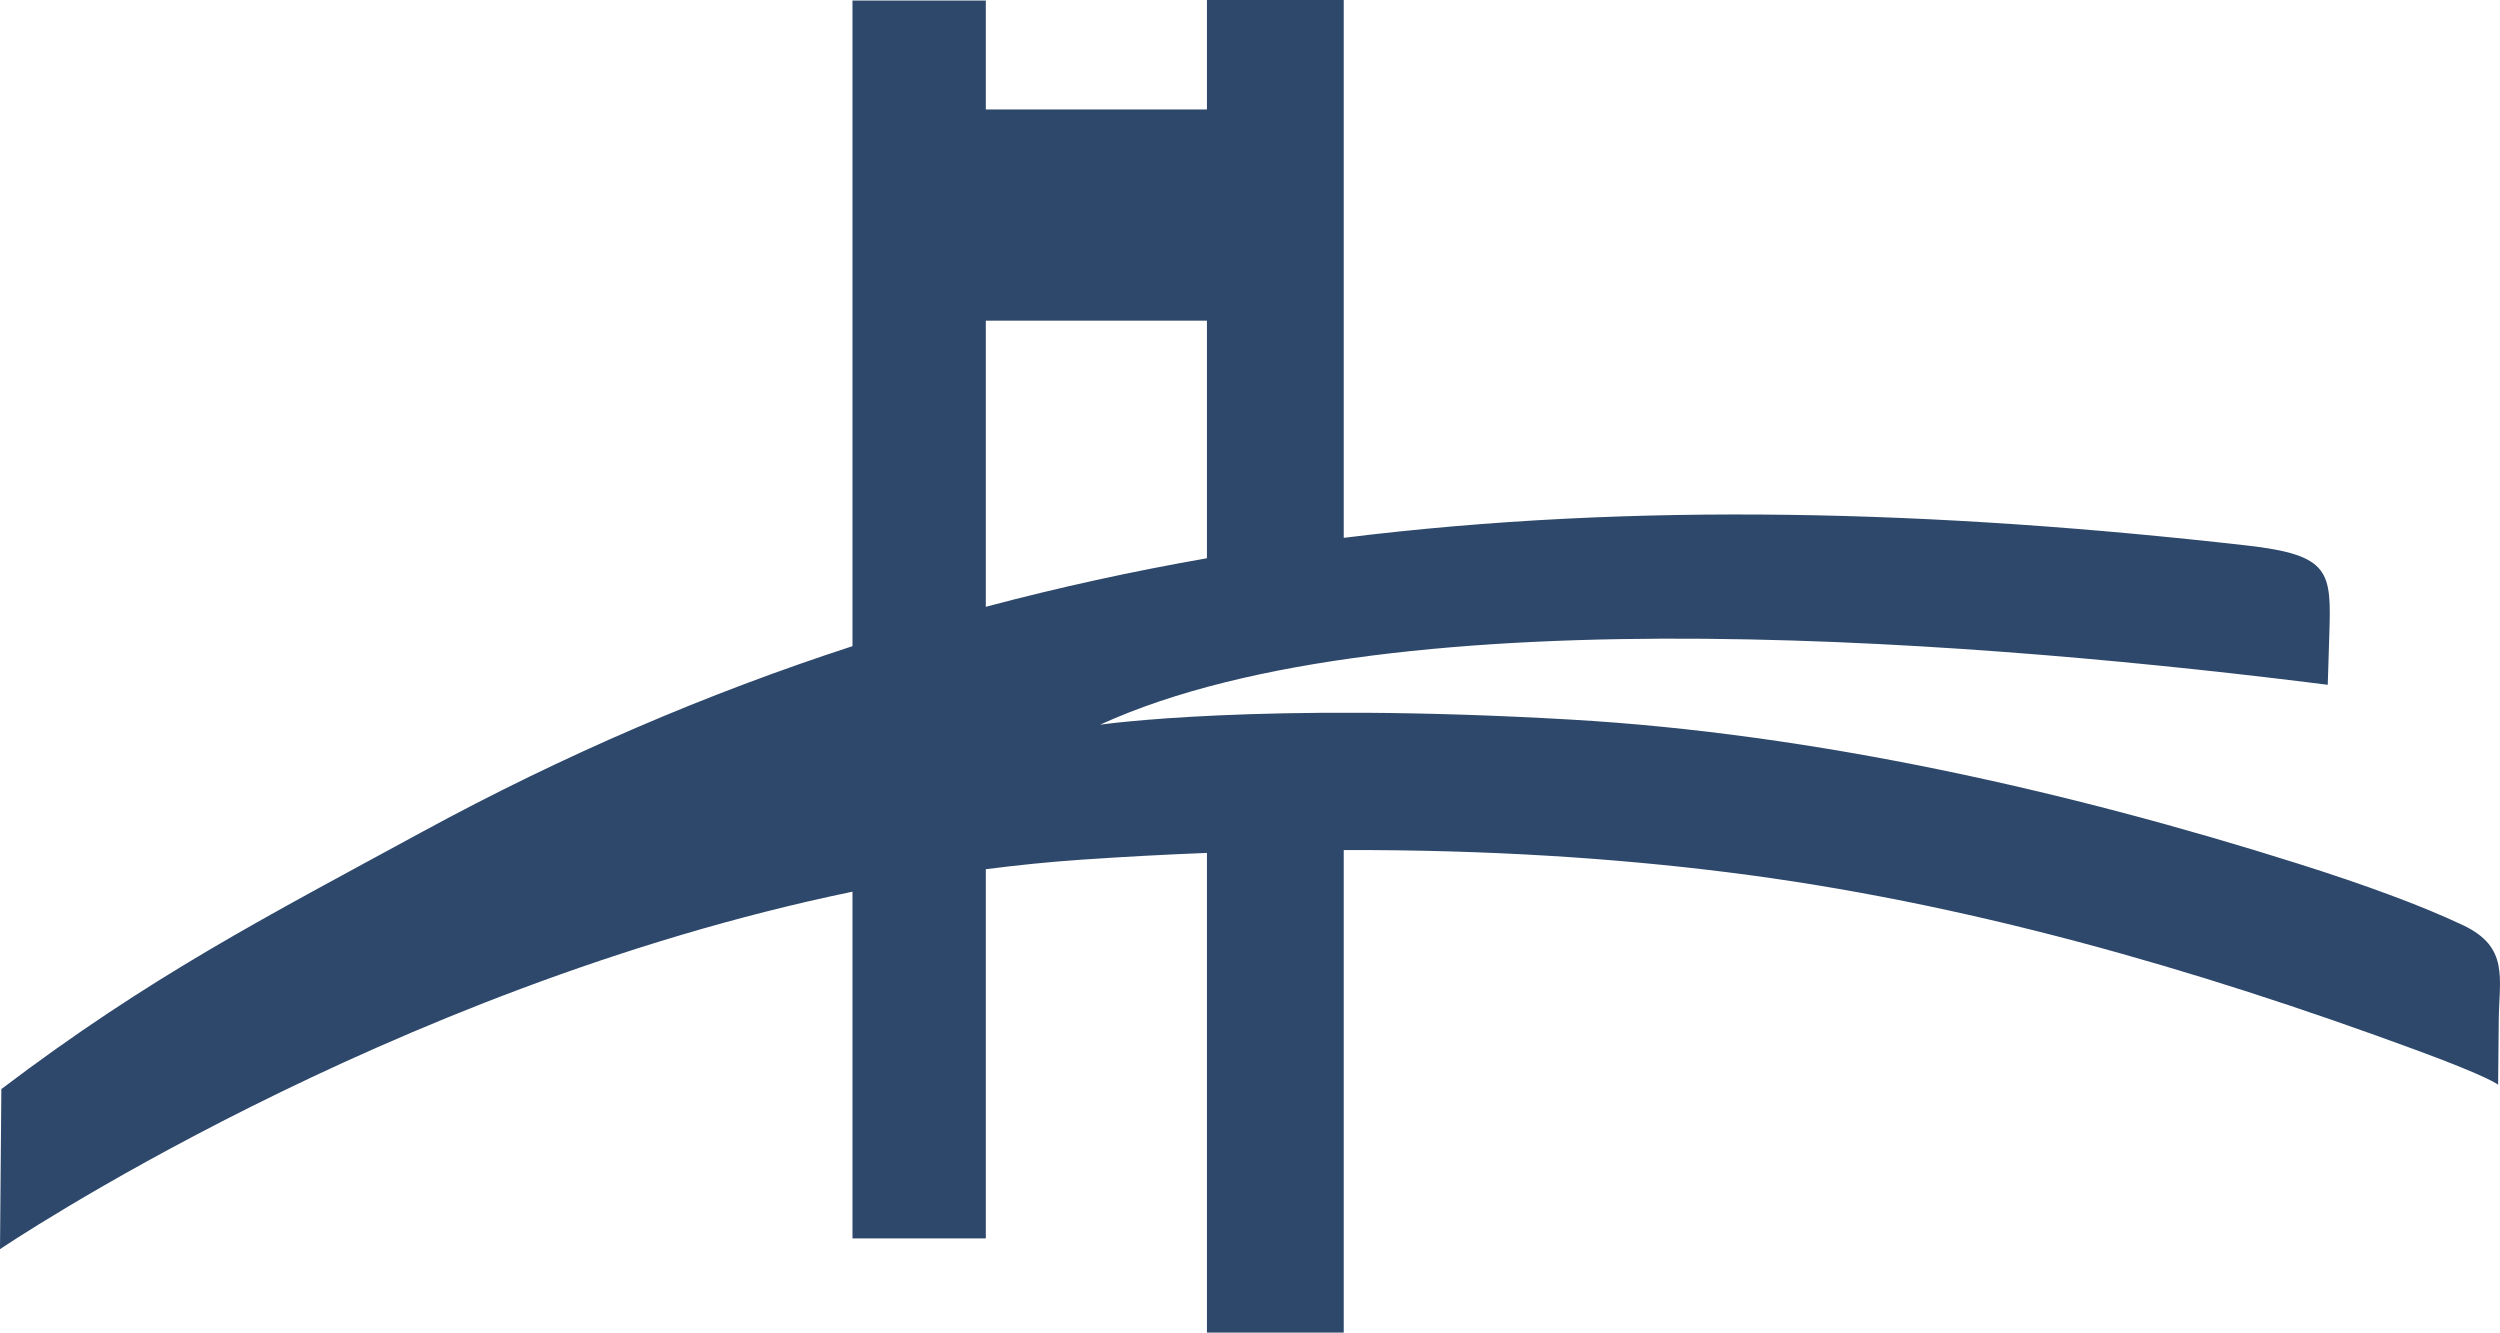
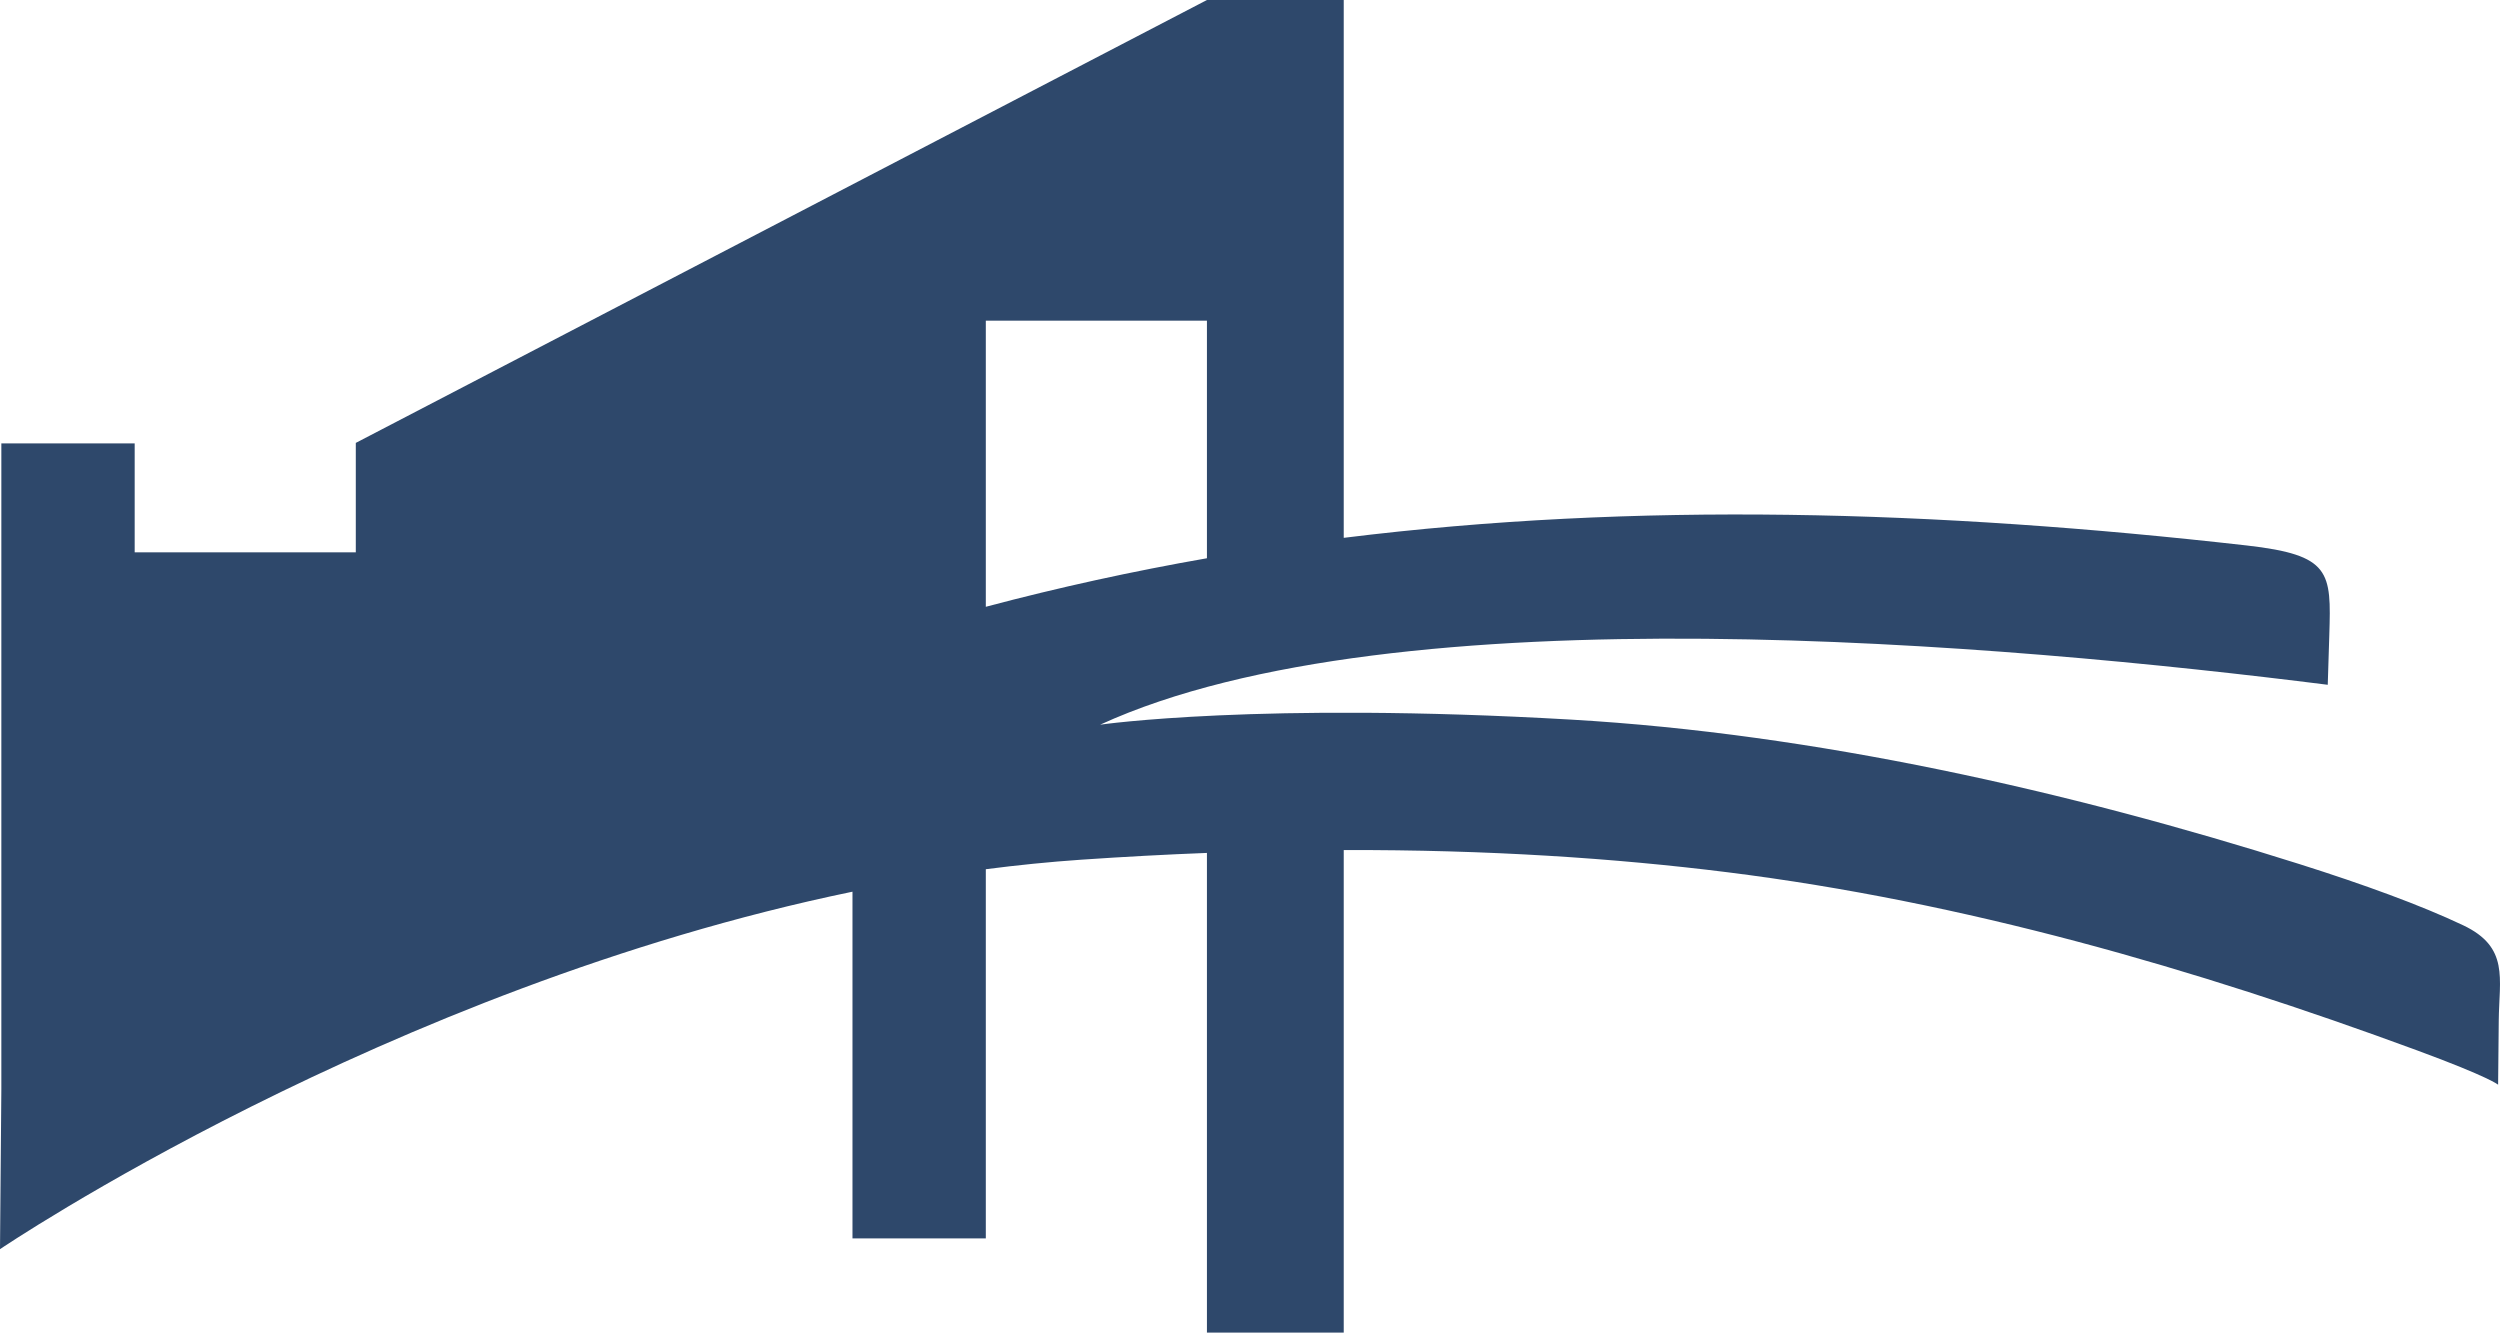
<svg xmlns="http://www.w3.org/2000/svg" xml:space="preserve" width="92.096mm" height="49.09mm" version="1.1" style="shape-rendering:geometricPrecision; text-rendering:geometricPrecision; image-rendering:optimizeQuality; fill-rule:evenodd; clip-rule:evenodd" viewBox="0 0 10320.4 5501.07">
  <defs>
    <style type="text/css">
   
    .fil0 {fill:#2E486B}
   
  </style>
  </defs>
  <g id="Capa_x0020_1">
-     <path class="fil0" d="M4982.42 0l564.73 0 0 2220.25c1207.21,-149.75 2443.66,-114.11 3727.83,31.53 347.55,39.42 348.93,108.3 340.77,369.25l-6.42 205.87c-1318.55,-166.2 -3845.75,-395.2 -5067.87,164.74 0,0 656.91,-95.58 1945.14,-20.96 1003.35,58.1 2050.37,294.05 3006.36,596.55 263.27,83.31 501.16,169.76 675.57,252.56 190.64,90.53 148.46,219.03 146.73,392.98 -0.89,88.41 -1.78,176.8 -2.66,265.19 0,0 -32.77,-30.59 -334.26,-141.75 -921.2,-339.62 -1870.61,-613.05 -2845.74,-735.26 -465.1,-58.28 -988.26,-93.34 -1585.45,-91.82l0 1991.92 -564.73 0 0 -1980.06c-167.69,6.5 -340.71,15.74 -519.39,28 -131.87,9.04 -263.11,22.43 -393.44,39.28l0 1523.91 -550.42 0 0 -1431.13c-1927.84,398.7 -3519.17,1475.75 -3519.17,1475.75l5.56 -660.94c614.51,-465.86 1090.98,-709.99 1735.27,-1060.63 589.57,-320.87 1181.55,-573.47 1778.35,-767.75l0 -2665.37 550.42 0 0 449.71 912.83 0 0 -451.84zm0 2304.54l0 -980.66 -912.83 0 0 1181.03c302.77,-80.45 606.94,-146.86 912.83,-200.37z" />
+     <path class="fil0" d="M4982.42 0l564.73 0 0 2220.25c1207.21,-149.75 2443.66,-114.11 3727.83,31.53 347.55,39.42 348.93,108.3 340.77,369.25l-6.42 205.87c-1318.55,-166.2 -3845.75,-395.2 -5067.87,164.74 0,0 656.91,-95.58 1945.14,-20.96 1003.35,58.1 2050.37,294.05 3006.36,596.55 263.27,83.31 501.16,169.76 675.57,252.56 190.64,90.53 148.46,219.03 146.73,392.98 -0.89,88.41 -1.78,176.8 -2.66,265.19 0,0 -32.77,-30.59 -334.26,-141.75 -921.2,-339.62 -1870.61,-613.05 -2845.74,-735.26 -465.1,-58.28 -988.26,-93.34 -1585.45,-91.82l0 1991.92 -564.73 0 0 -1980.06c-167.69,6.5 -340.71,15.74 -519.39,28 -131.87,9.04 -263.11,22.43 -393.44,39.28l0 1523.91 -550.42 0 0 -1431.13c-1927.84,398.7 -3519.17,1475.75 -3519.17,1475.75l5.56 -660.94l0 -2665.37 550.42 0 0 449.71 912.83 0 0 -451.84zm0 2304.54l0 -980.66 -912.83 0 0 1181.03c302.77,-80.45 606.94,-146.86 912.83,-200.37z" />
  </g>
</svg>